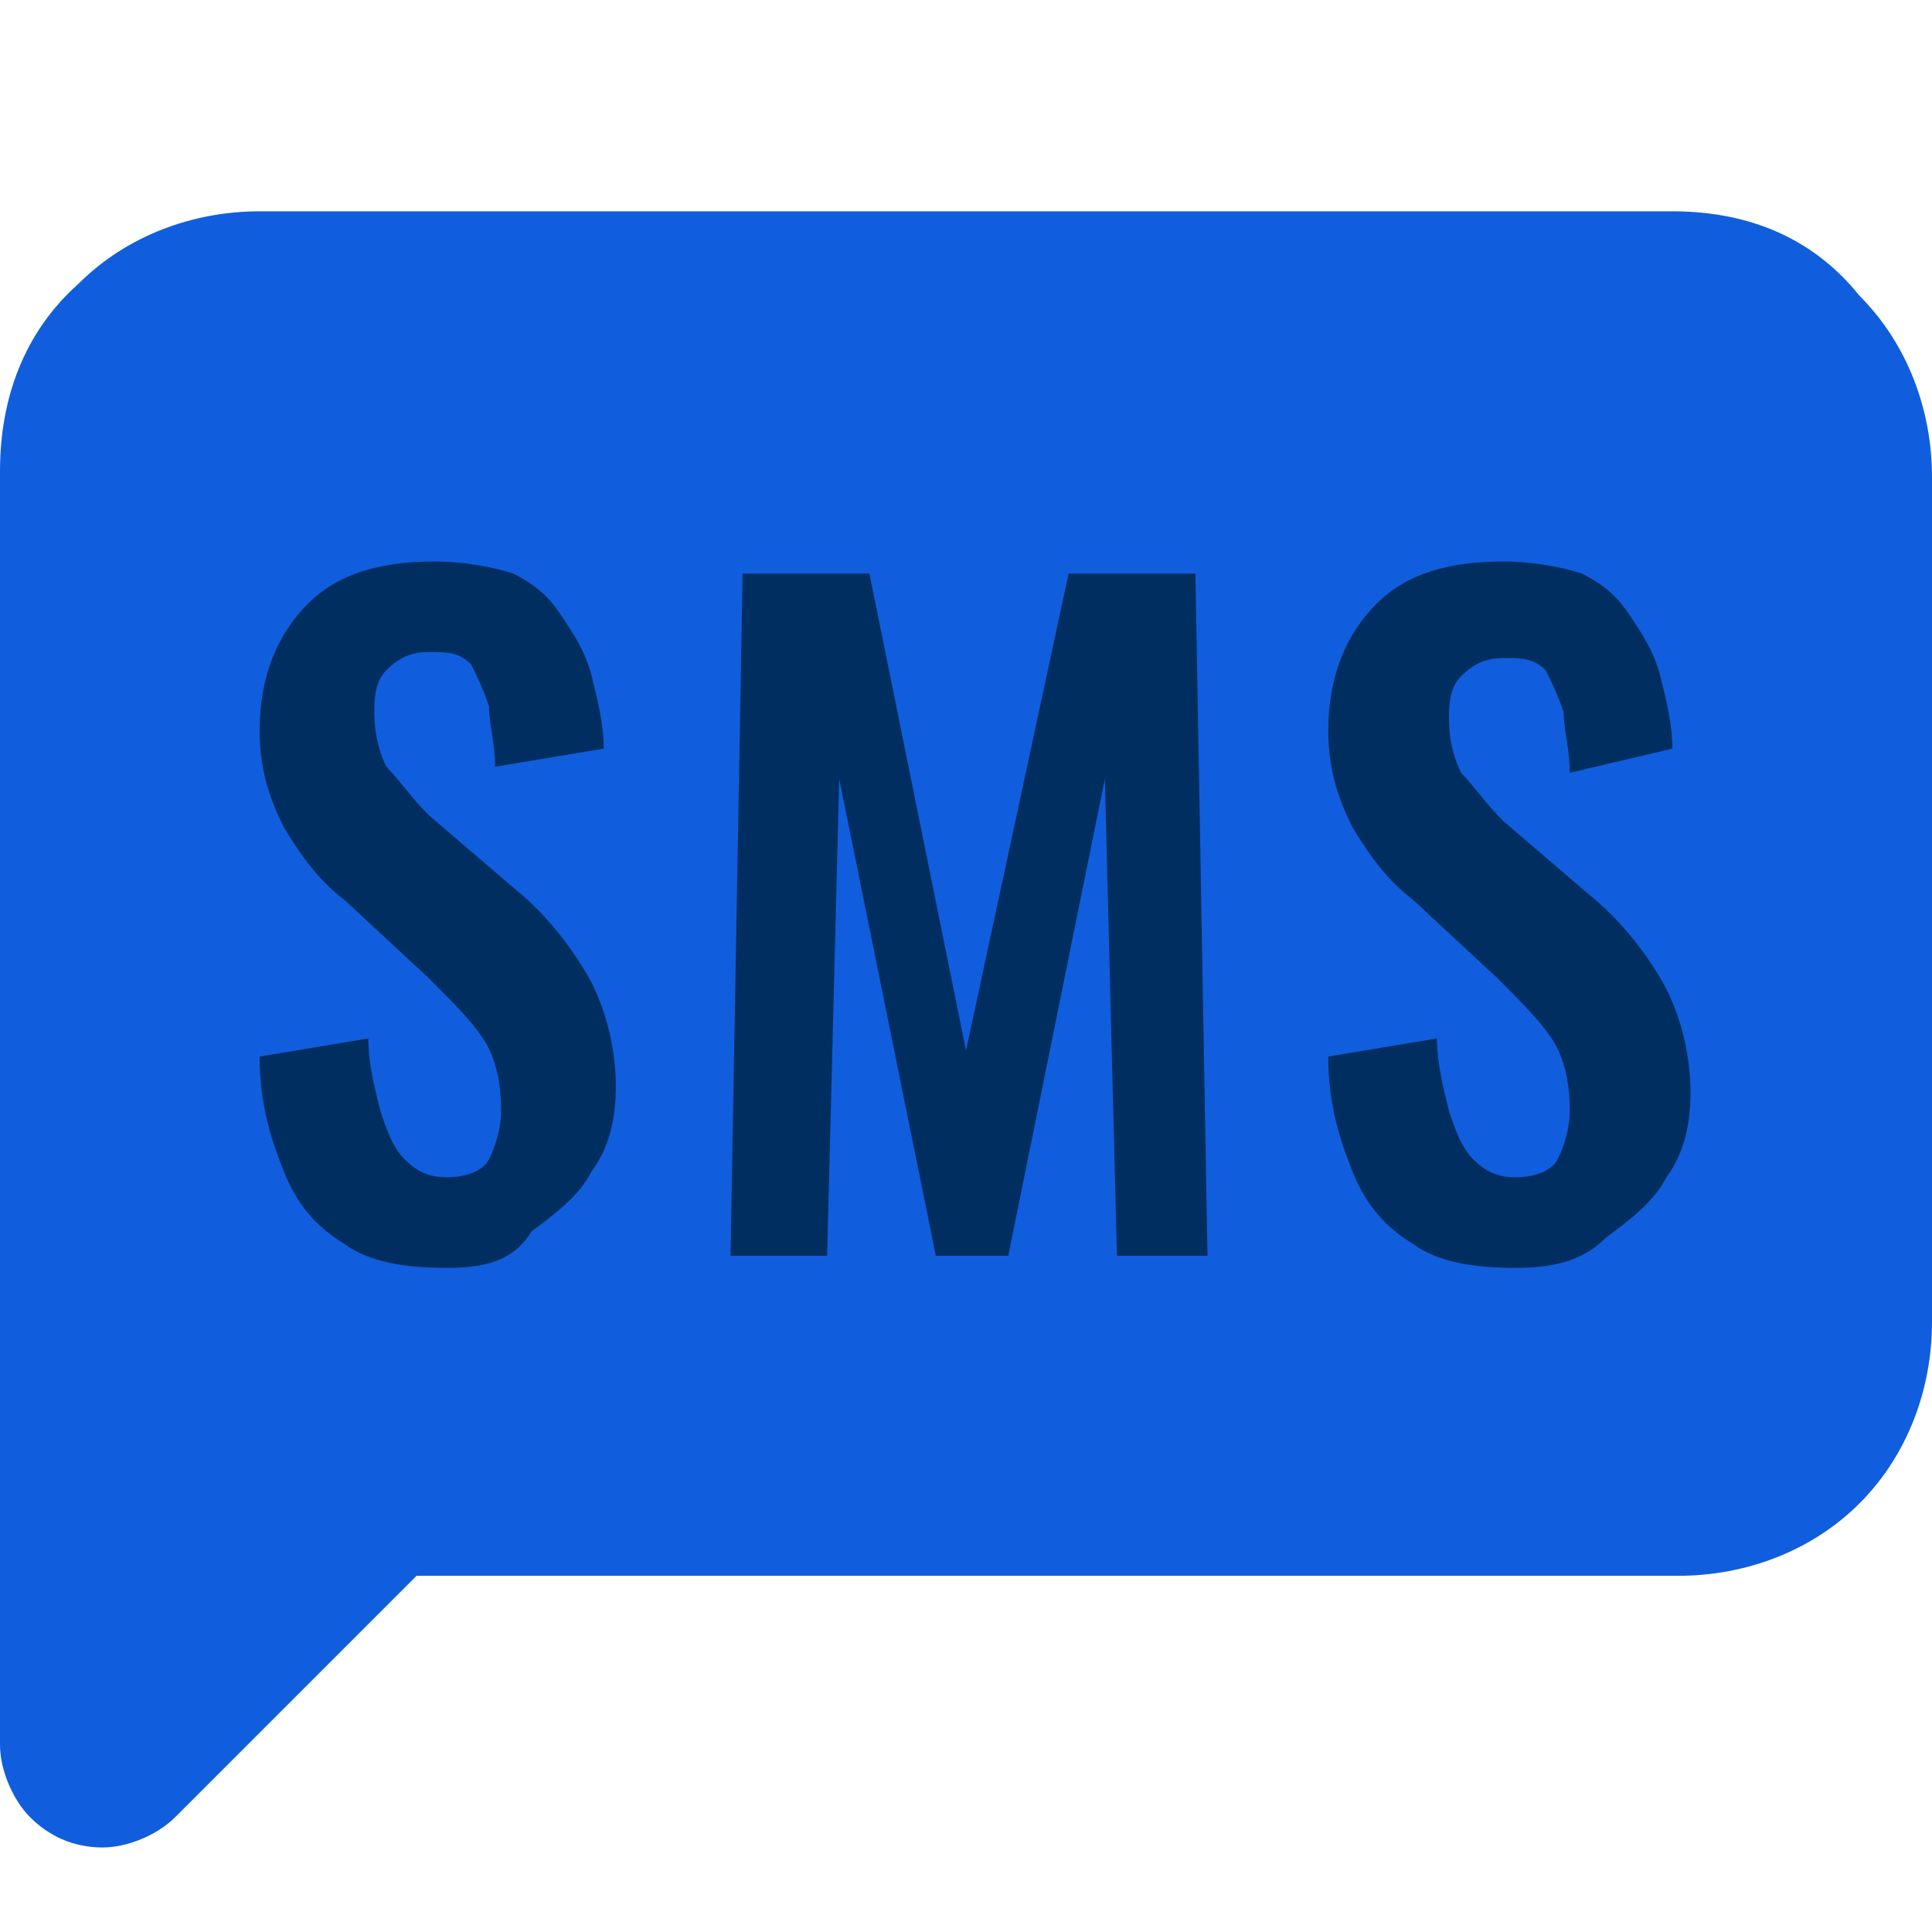
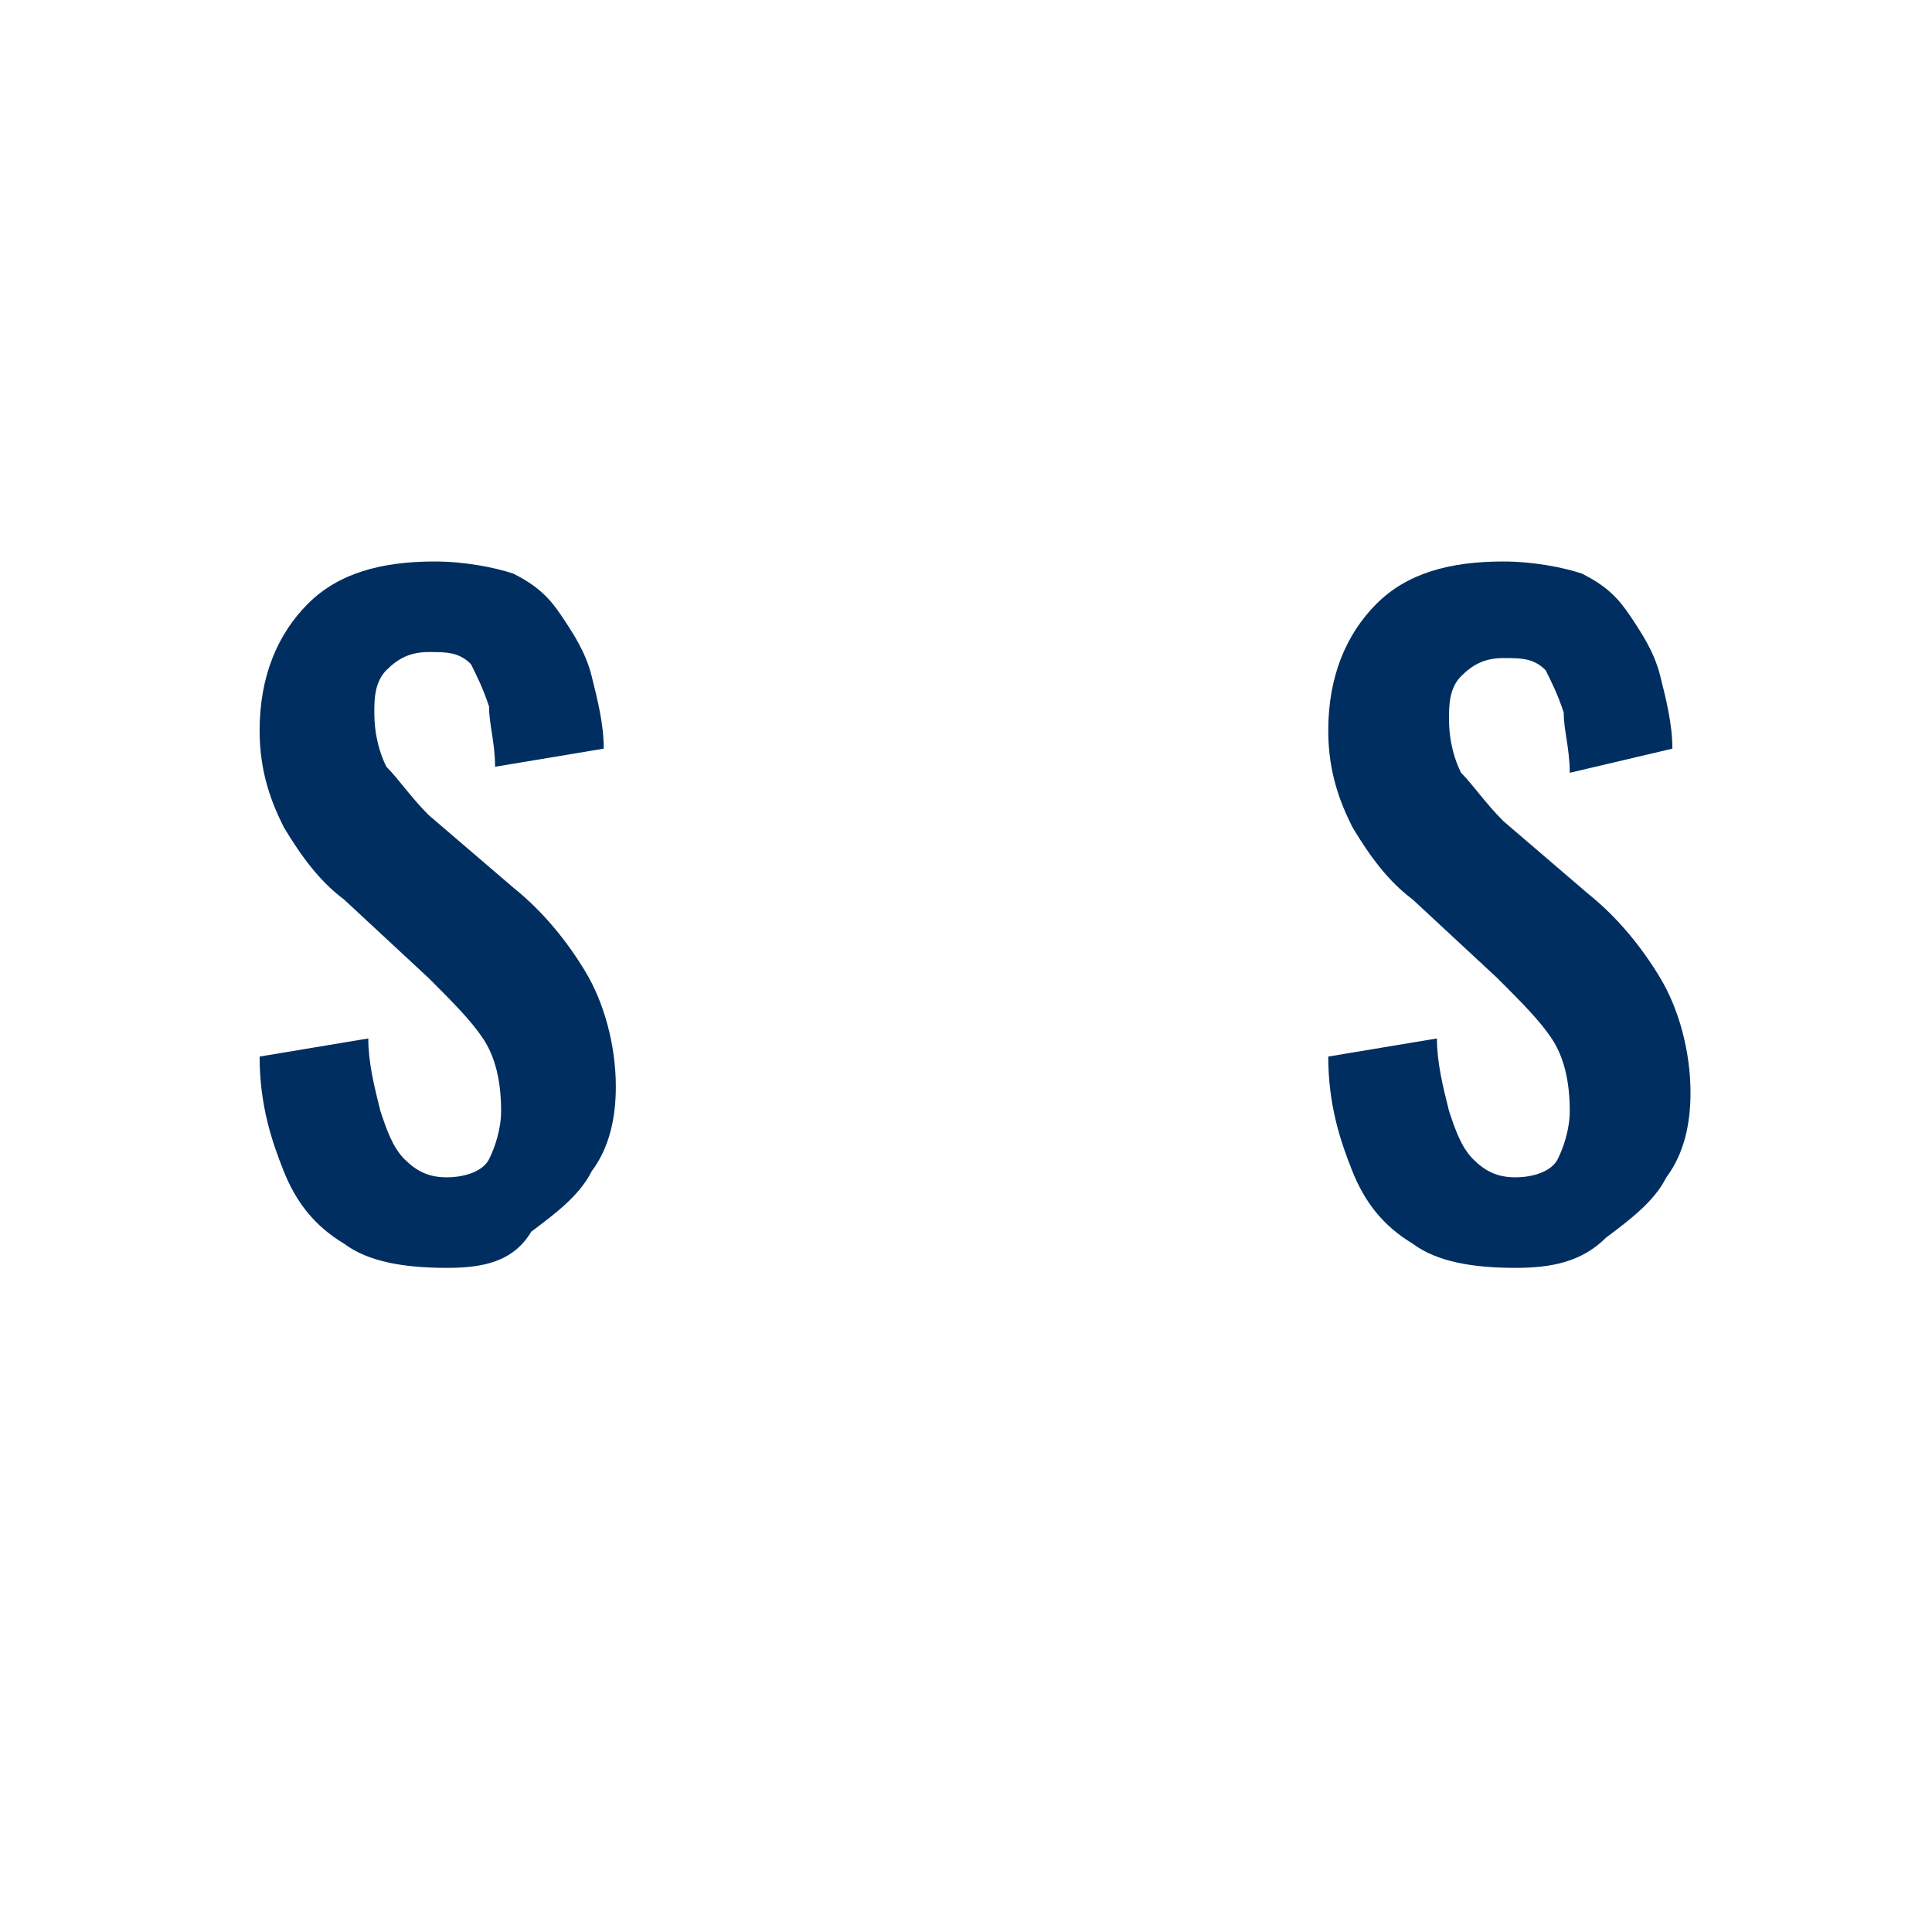
<svg xmlns="http://www.w3.org/2000/svg" version="1.1" id="Layer_1" x="0px" y="0px" viewBox="0 0 32 32" style="enable-background:new 0 0 32 32;" xml:space="preserve">
  <style type="text/css">
	.st0{display:none;}
	.st1{fill:#105EDD;}
	.st2{fill:#002E60;}
</style>
  <g id="Modules">
</g>
  <g id="CTA_x2F_Footer">
</g>
  <g id="Related_Services">
</g>
  <g id="image_with_text">
</g>
  <g id="focal">
</g>
  <g id="Hero_CTA">
</g>
  <g id="Systems">
</g>
  <g id="Hero">
</g>
  <g id="Dropdown">
</g>
  <g id="Header">
</g>
  <g id="grid_64" class="st0">
</g>
-   <path class="st1" d="M27.7,3.5H4.3c-1.1,0-2.2,0.4-3,1.2C0.4,5.5,0,6.6,0,7.8v21.1c0,0.4,0.2,0.9,0.5,1.2s0.7,0.5,1.2,0.5  c0.4,0,0.9-0.2,1.2-0.5l4-4h20.9c1.1,0,2.2-0.4,3-1.2c0.8-0.8,1.2-1.9,1.2-3v-14c0-1.1-0.4-2.2-1.2-3C30,3.9,28.9,3.5,27.7,3.5  L27.7,3.5z" />
  <g>
    <path class="st2" d="M7.4,21c-0.7,0-1.3-0.1-1.7-0.4c-0.5-0.3-0.8-0.7-1-1.2c-0.2-0.5-0.4-1.1-0.4-1.9l1.8-0.3   c0,0.4,0.1,0.8,0.2,1.2c0.1,0.3,0.2,0.6,0.4,0.8s0.4,0.3,0.7,0.3c0.3,0,0.6-0.1,0.7-0.3c0.1-0.2,0.2-0.5,0.2-0.8   c0-0.5-0.1-0.9-0.3-1.2c-0.2-0.3-0.5-0.6-0.9-1l-1.4-1.3c-0.4-0.3-0.7-0.7-1-1.2c-0.2-0.4-0.4-0.9-0.4-1.6c0-0.9,0.3-1.6,0.8-2.1   c0.5-0.5,1.2-0.7,2.1-0.7c0.5,0,1,0.1,1.3,0.2c0.4,0.2,0.6,0.4,0.8,0.7c0.2,0.3,0.4,0.6,0.5,1c0.1,0.4,0.2,0.8,0.2,1.2l-1.8,0.3   c0-0.4-0.1-0.7-0.1-1c-0.1-0.3-0.2-0.5-0.3-0.7c-0.2-0.2-0.4-0.2-0.7-0.2c-0.3,0-0.5,0.1-0.7,0.3c-0.2,0.2-0.2,0.5-0.2,0.7   c0,0.4,0.1,0.7,0.2,0.9c0.2,0.2,0.4,0.5,0.7,0.8l1.4,1.2c0.5,0.4,0.9,0.9,1.2,1.4c0.3,0.5,0.5,1.2,0.5,1.9c0,0.5-0.1,1-0.4,1.4   c-0.2,0.4-0.6,0.7-1,1C8.5,20.9,8,21,7.4,21z" />
-     <path class="st2" d="M12.1,20.8l0.2-11.3h2.1l1.6,7.9l1.7-7.9h2.1L20,20.8h-1.5l-0.2-7.9l-1.6,7.9h-1.2l-1.6-7.9l-0.2,7.9H12.1z" />
    <path class="st2" d="M25.1,21c-0.7,0-1.3-0.1-1.7-0.4c-0.5-0.3-0.8-0.7-1-1.2c-0.2-0.5-0.4-1.1-0.4-1.9l1.8-0.3   c0,0.4,0.1,0.8,0.2,1.2c0.1,0.3,0.2,0.6,0.4,0.8s0.4,0.3,0.7,0.3c0.3,0,0.6-0.1,0.7-0.3c0.1-0.2,0.2-0.5,0.2-0.8   c0-0.5-0.1-0.9-0.3-1.2c-0.2-0.3-0.5-0.6-0.9-1l-1.4-1.3c-0.4-0.3-0.7-0.7-1-1.2c-0.2-0.4-0.4-0.9-0.4-1.6c0-0.9,0.3-1.6,0.8-2.1   s1.2-0.7,2.1-0.7c0.5,0,1,0.1,1.3,0.2c0.4,0.2,0.6,0.4,0.8,0.7c0.2,0.3,0.4,0.6,0.5,1c0.1,0.4,0.2,0.8,0.2,1.2L26,12.8   c0-0.4-0.1-0.7-0.1-1c-0.1-0.3-0.2-0.5-0.3-0.7c-0.2-0.2-0.4-0.2-0.7-0.2c-0.3,0-0.5,0.1-0.7,0.3s-0.2,0.5-0.2,0.7   c0,0.4,0.1,0.7,0.2,0.9c0.2,0.2,0.4,0.5,0.7,0.8l1.4,1.2c0.5,0.4,0.9,0.9,1.2,1.4s0.5,1.2,0.5,1.9c0,0.5-0.1,1-0.4,1.4   c-0.2,0.4-0.6,0.7-1,1C26.2,20.9,25.7,21,25.1,21z" />
  </g>
</svg>